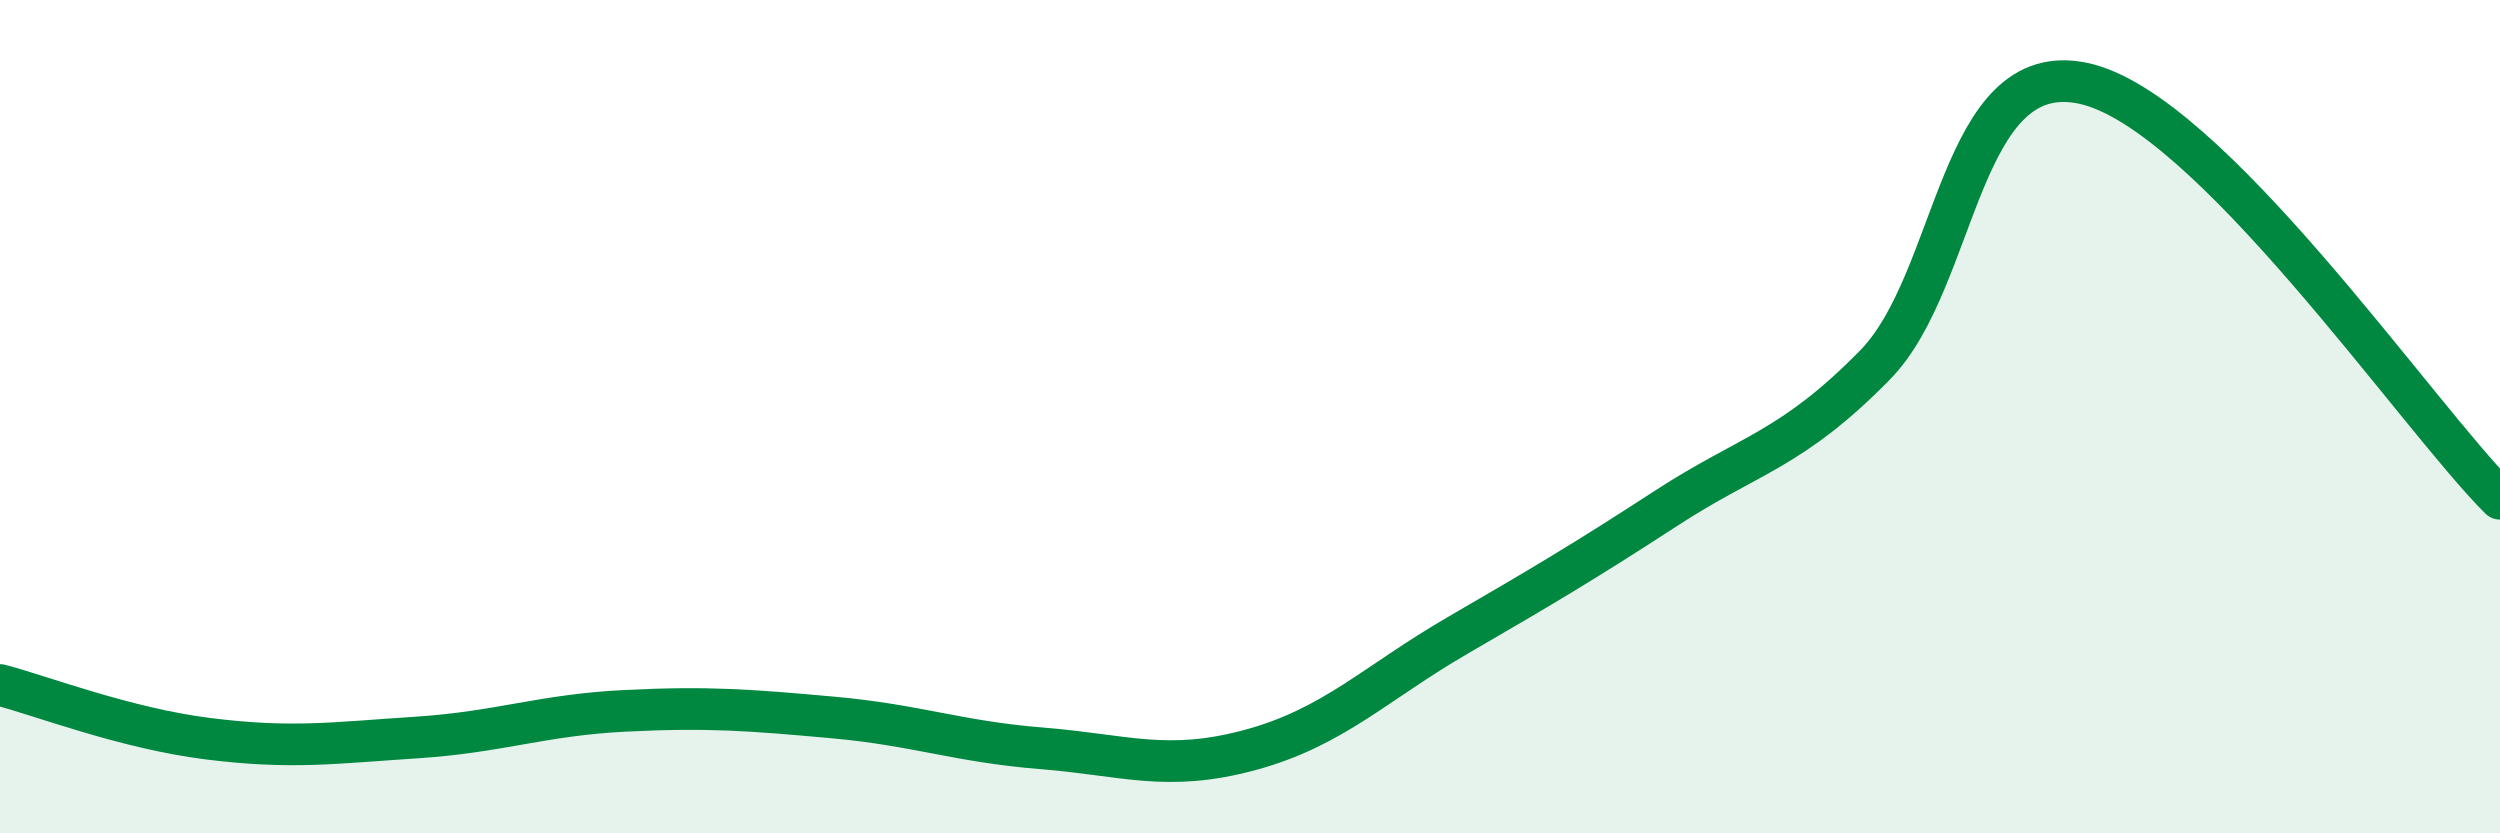
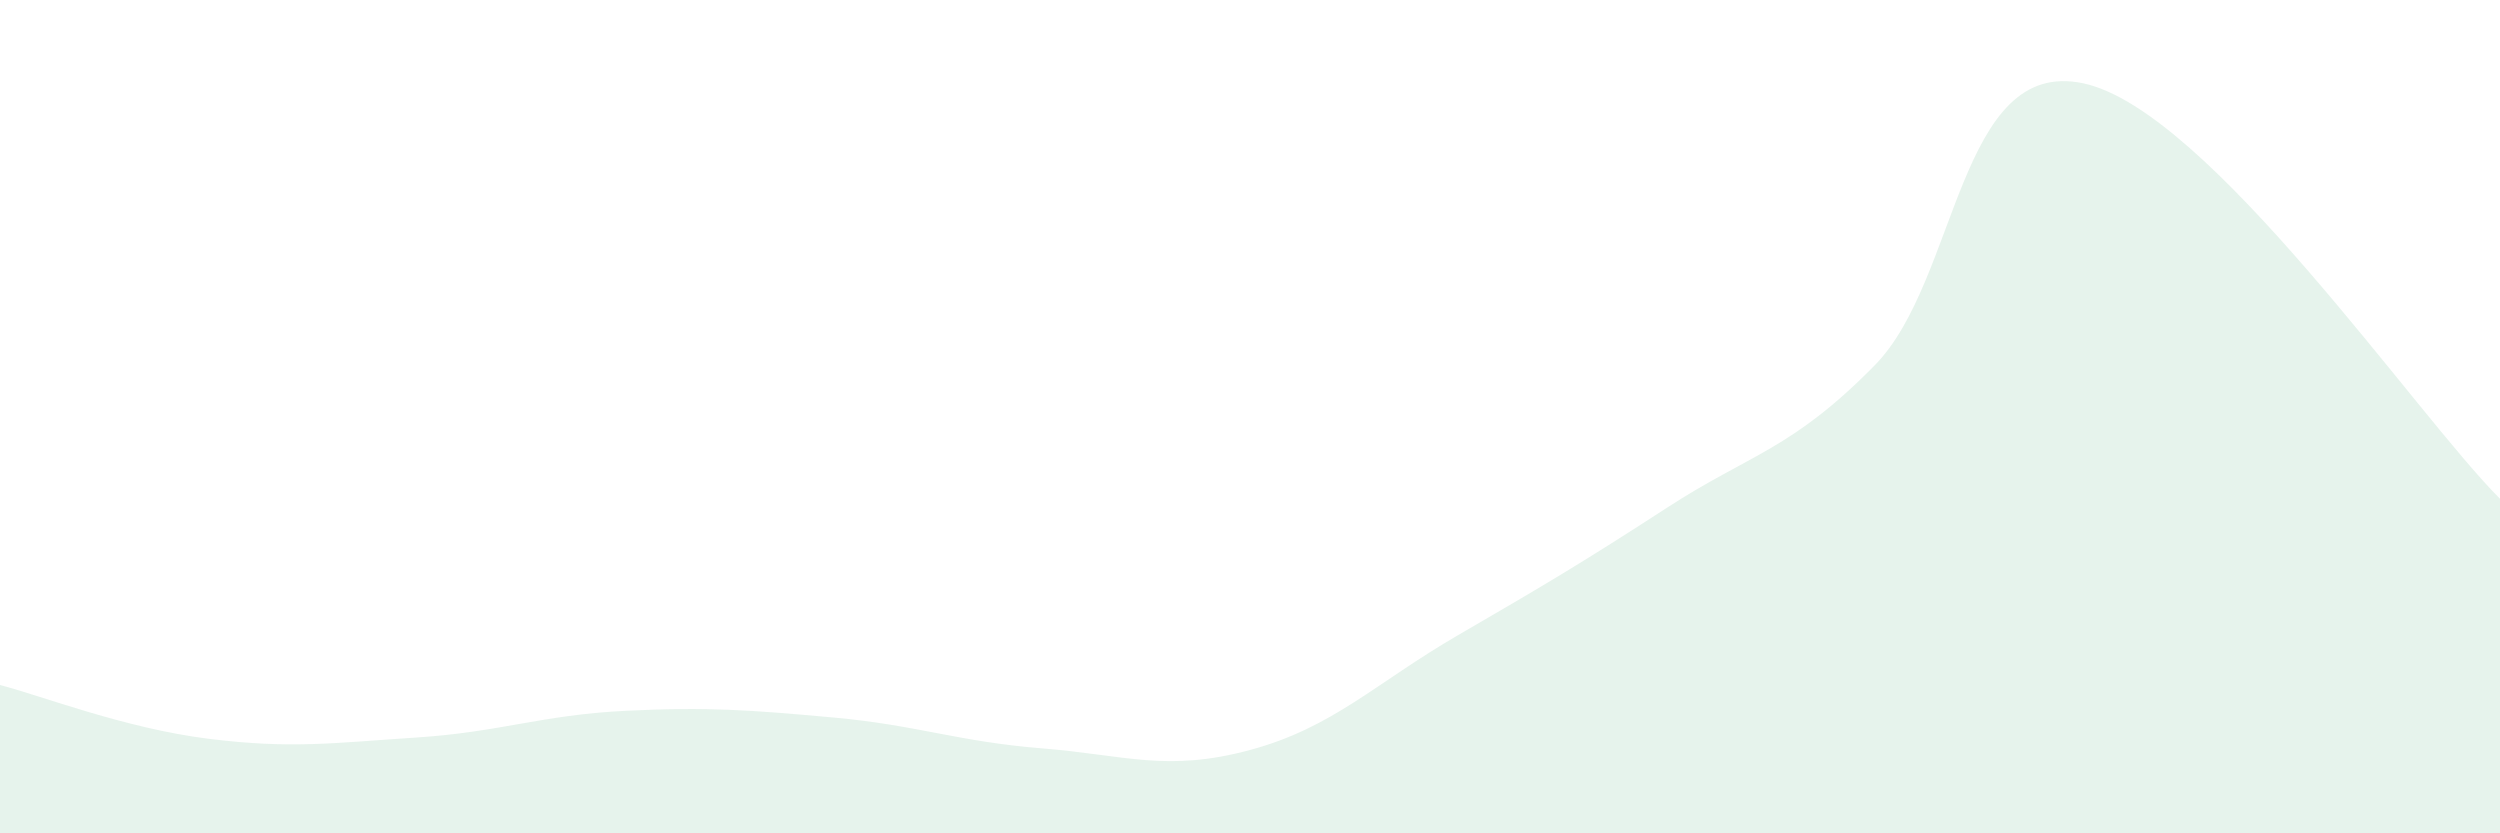
<svg xmlns="http://www.w3.org/2000/svg" width="60" height="20" viewBox="0 0 60 20">
  <path d="M 0,16.44 C 1,16.7 3,17.48 5,17.73 C 7,17.98 8,17.83 10,17.7 C 12,17.57 13,17.16 15,17.06 C 17,16.96 18,17.04 20,17.22 C 22,17.4 23,17.8 25,17.96 C 27,18.12 28,18.54 30,18 C 32,17.46 33,16.4 35,15.24 C 37,14.08 38,13.49 40,12.19 C 42,10.89 43,10.8 45,8.76 C 47,6.72 47,1.36 50,2 C 53,2.64 58,9.98 60,11.97L60 20L0 20Z" fill="#008740" opacity="0.1" stroke-linecap="round" stroke-linejoin="round" />
-   <path d="M 0,16.44 C 1,16.7 3,17.48 5,17.73 C 7,17.98 8,17.83 10,17.7 C 12,17.57 13,17.16 15,17.06 C 17,16.96 18,17.04 20,17.22 C 22,17.4 23,17.8 25,17.96 C 27,18.12 28,18.54 30,18 C 32,17.46 33,16.4 35,15.24 C 37,14.08 38,13.49 40,12.19 C 42,10.89 43,10.8 45,8.76 C 47,6.72 47,1.36 50,2 C 53,2.64 58,9.98 60,11.97" stroke="#008740" stroke-width="1" fill="none" stroke-linecap="round" stroke-linejoin="round" />
</svg>